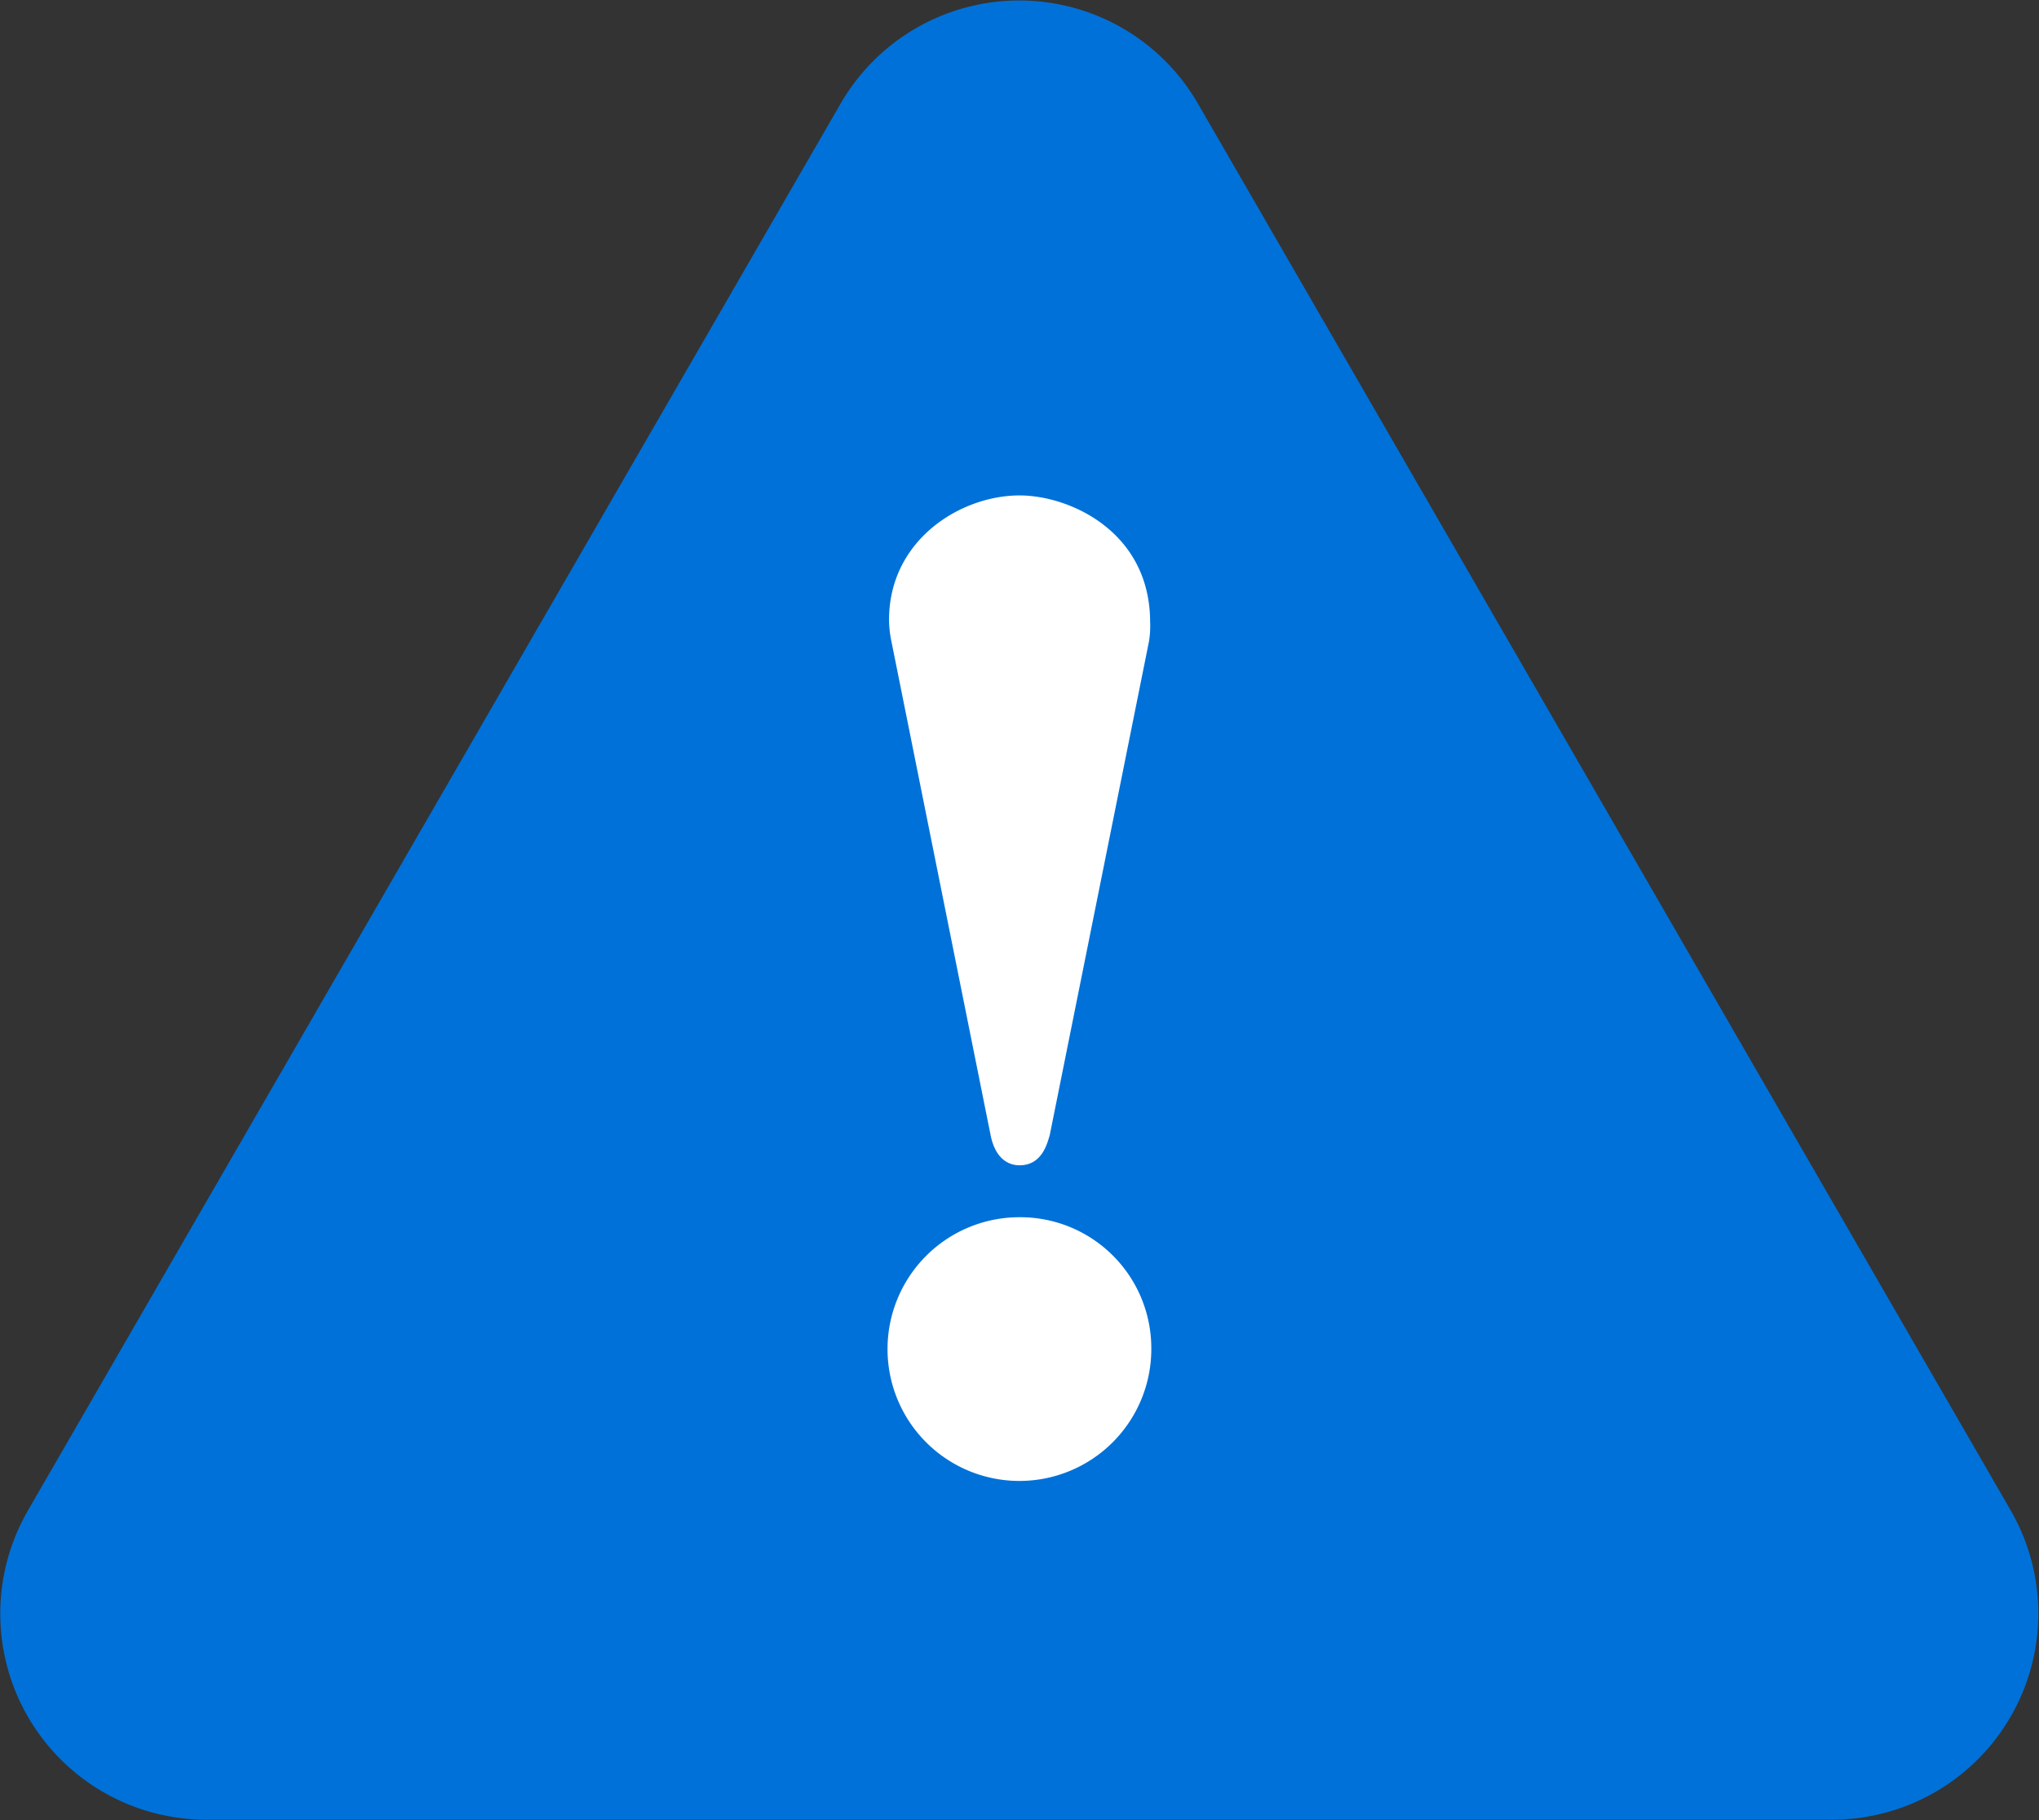
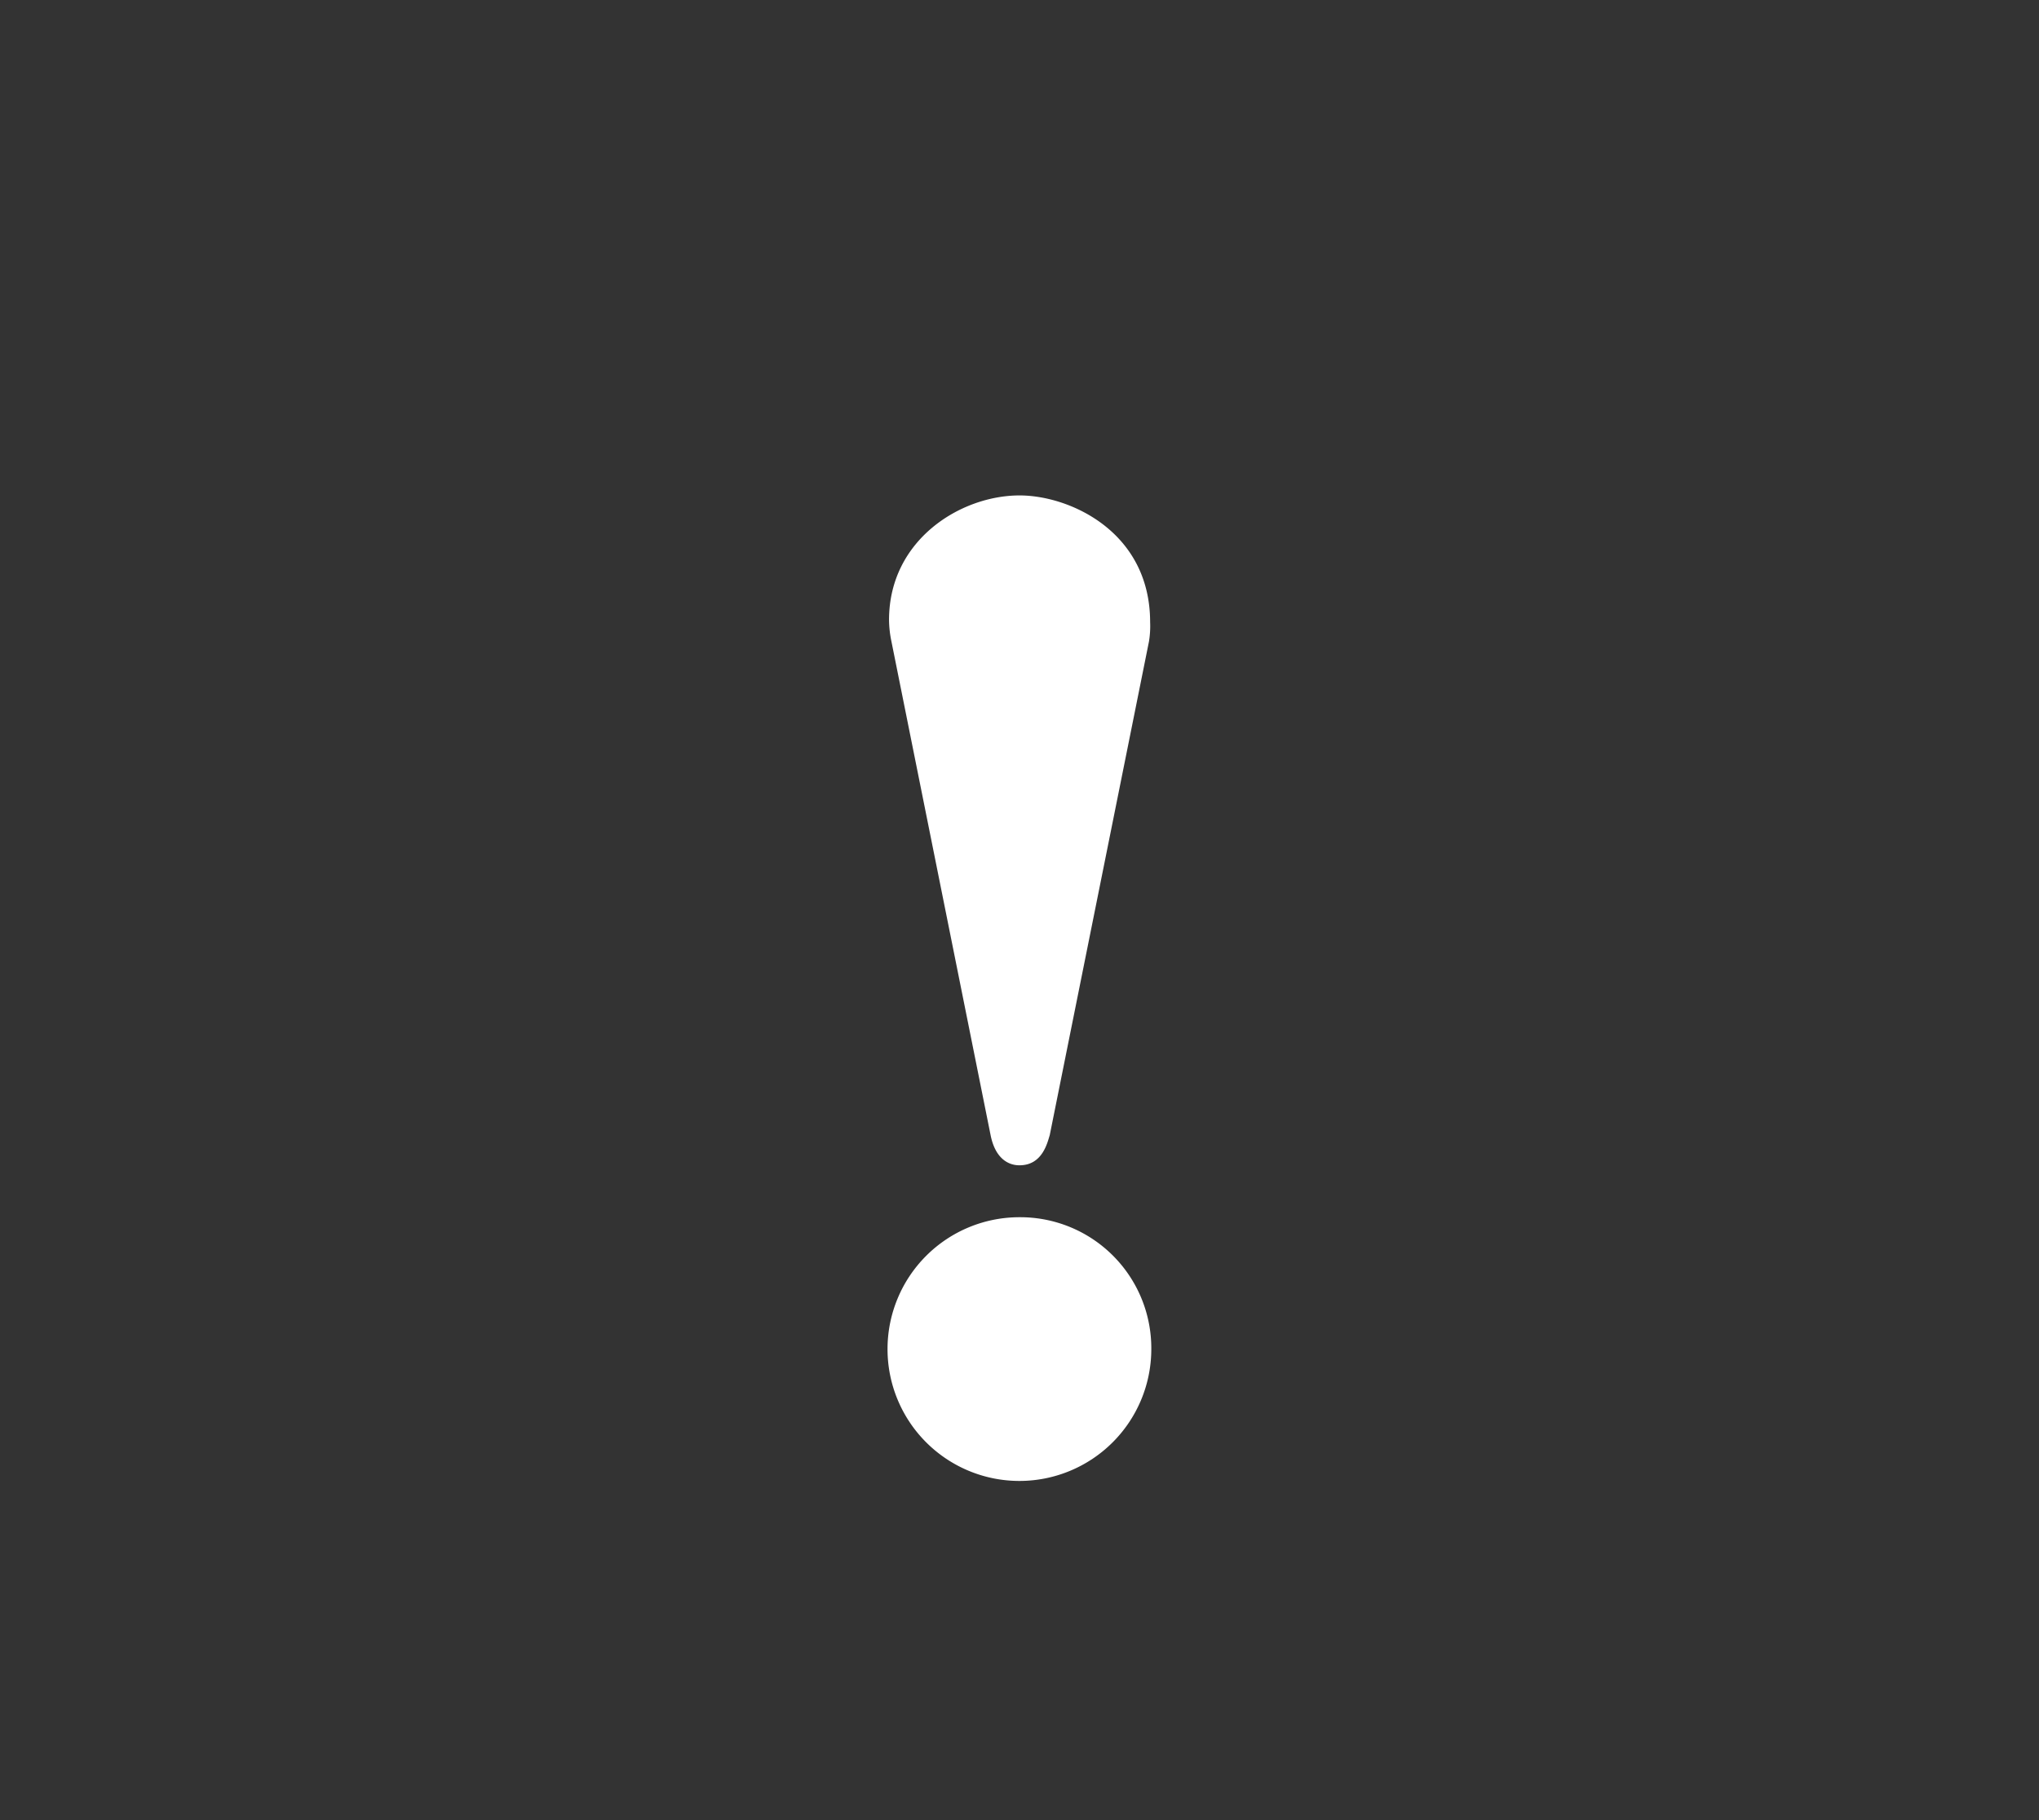
<svg xmlns="http://www.w3.org/2000/svg" viewBox="0 0 121.67 108.64">
  <rect x="0" y="0" width="121.67" height="108.64" fill="#333333" stroke="none" />
  <defs>
    <style>.cls-1{fill:#0071d9;}.cls-2{fill:#fff;}</style>
  </defs>
  <g id="レイヤー_2" data-name="レイヤー 2">
    <g id="レイヤー_2-2" data-name="レイヤー 2">
-       <path class="cls-1" d="M50.18,6.15l-48.51,84a12.3,12.3,0,0,0,10.65,18.46h97A12.31,12.31,0,0,0,120,90.18l-48.52-84A12.31,12.31,0,0,0,50.18,6.15Z" />
      <path class="cls-2" d="M68.7,80.51a7.87,7.87,0,1,1-7.86-7.86A7.82,7.82,0,0,1,68.7,80.51ZM62.64,67.75c-.14.44-.43,1.8-1.8,1.8-.22,0-1.37,0-1.73-1.8L53.19,38.27A6.52,6.52,0,0,1,53.05,37c0-4.76,4.25-7.43,7.79-7.43,3,0,7.79,2.17,7.79,7.57a5.57,5.57,0,0,1-.07,1.15Z" />
    </g>
  </g>
</svg>